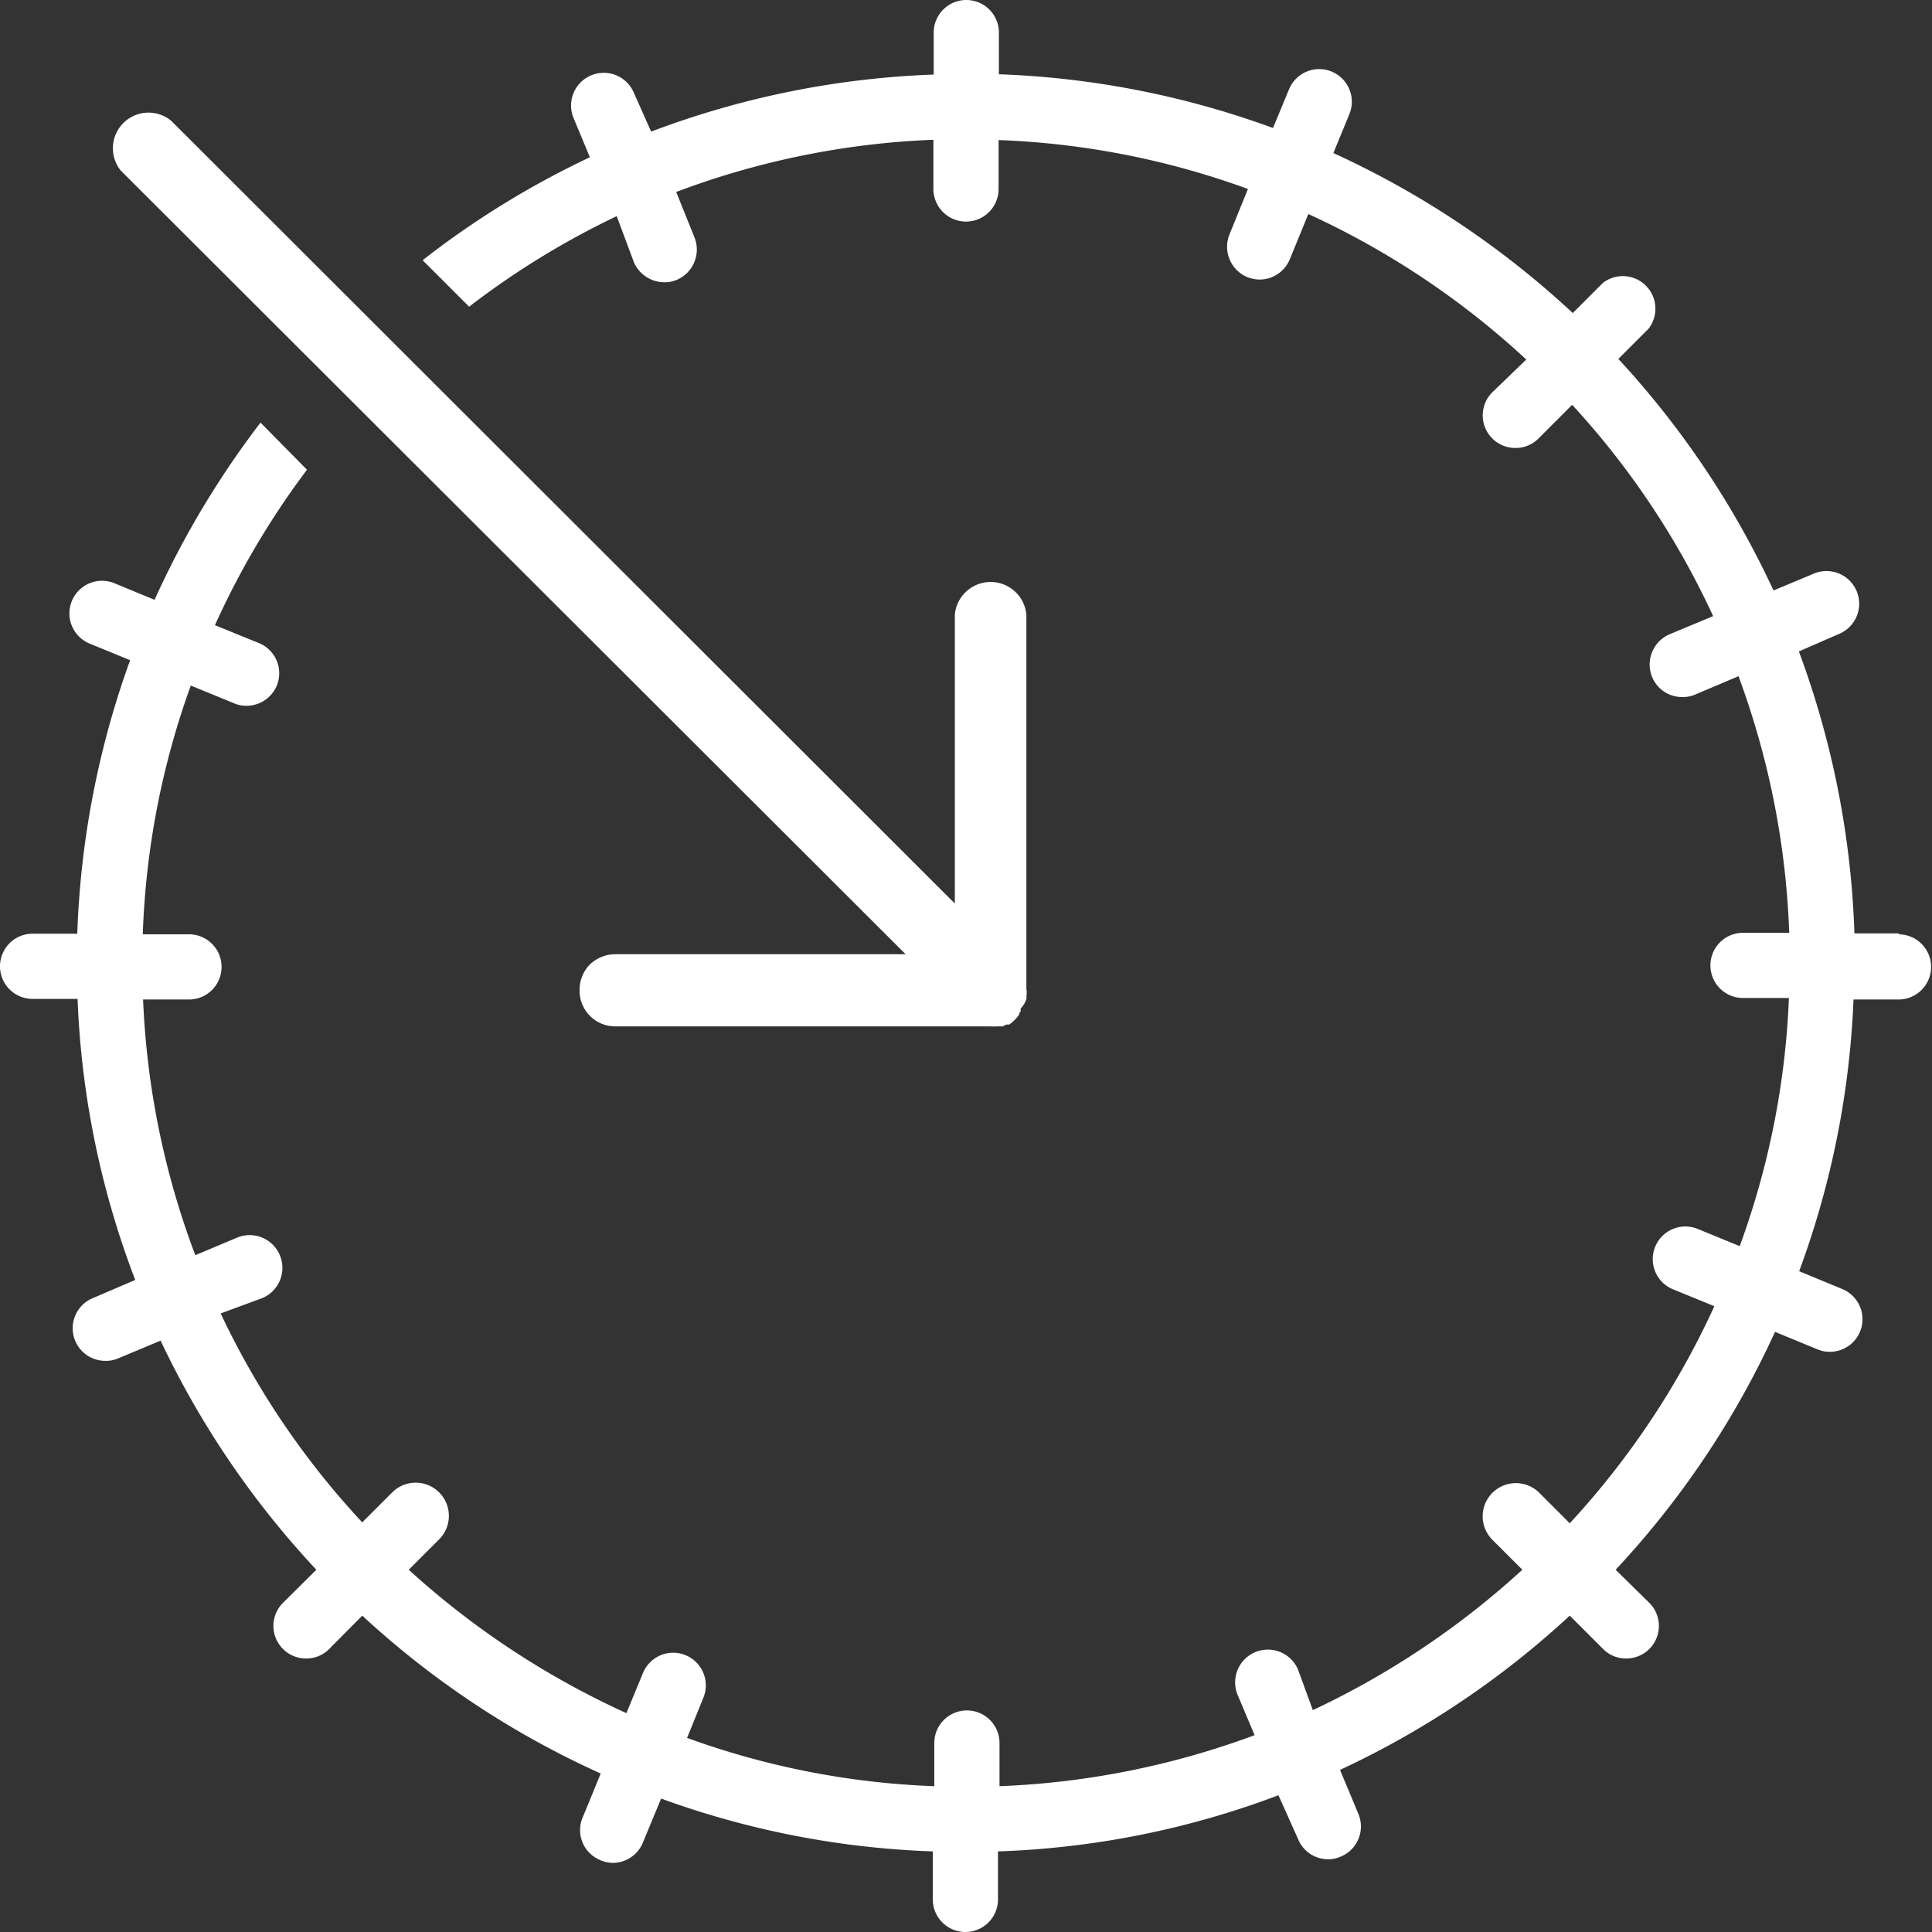
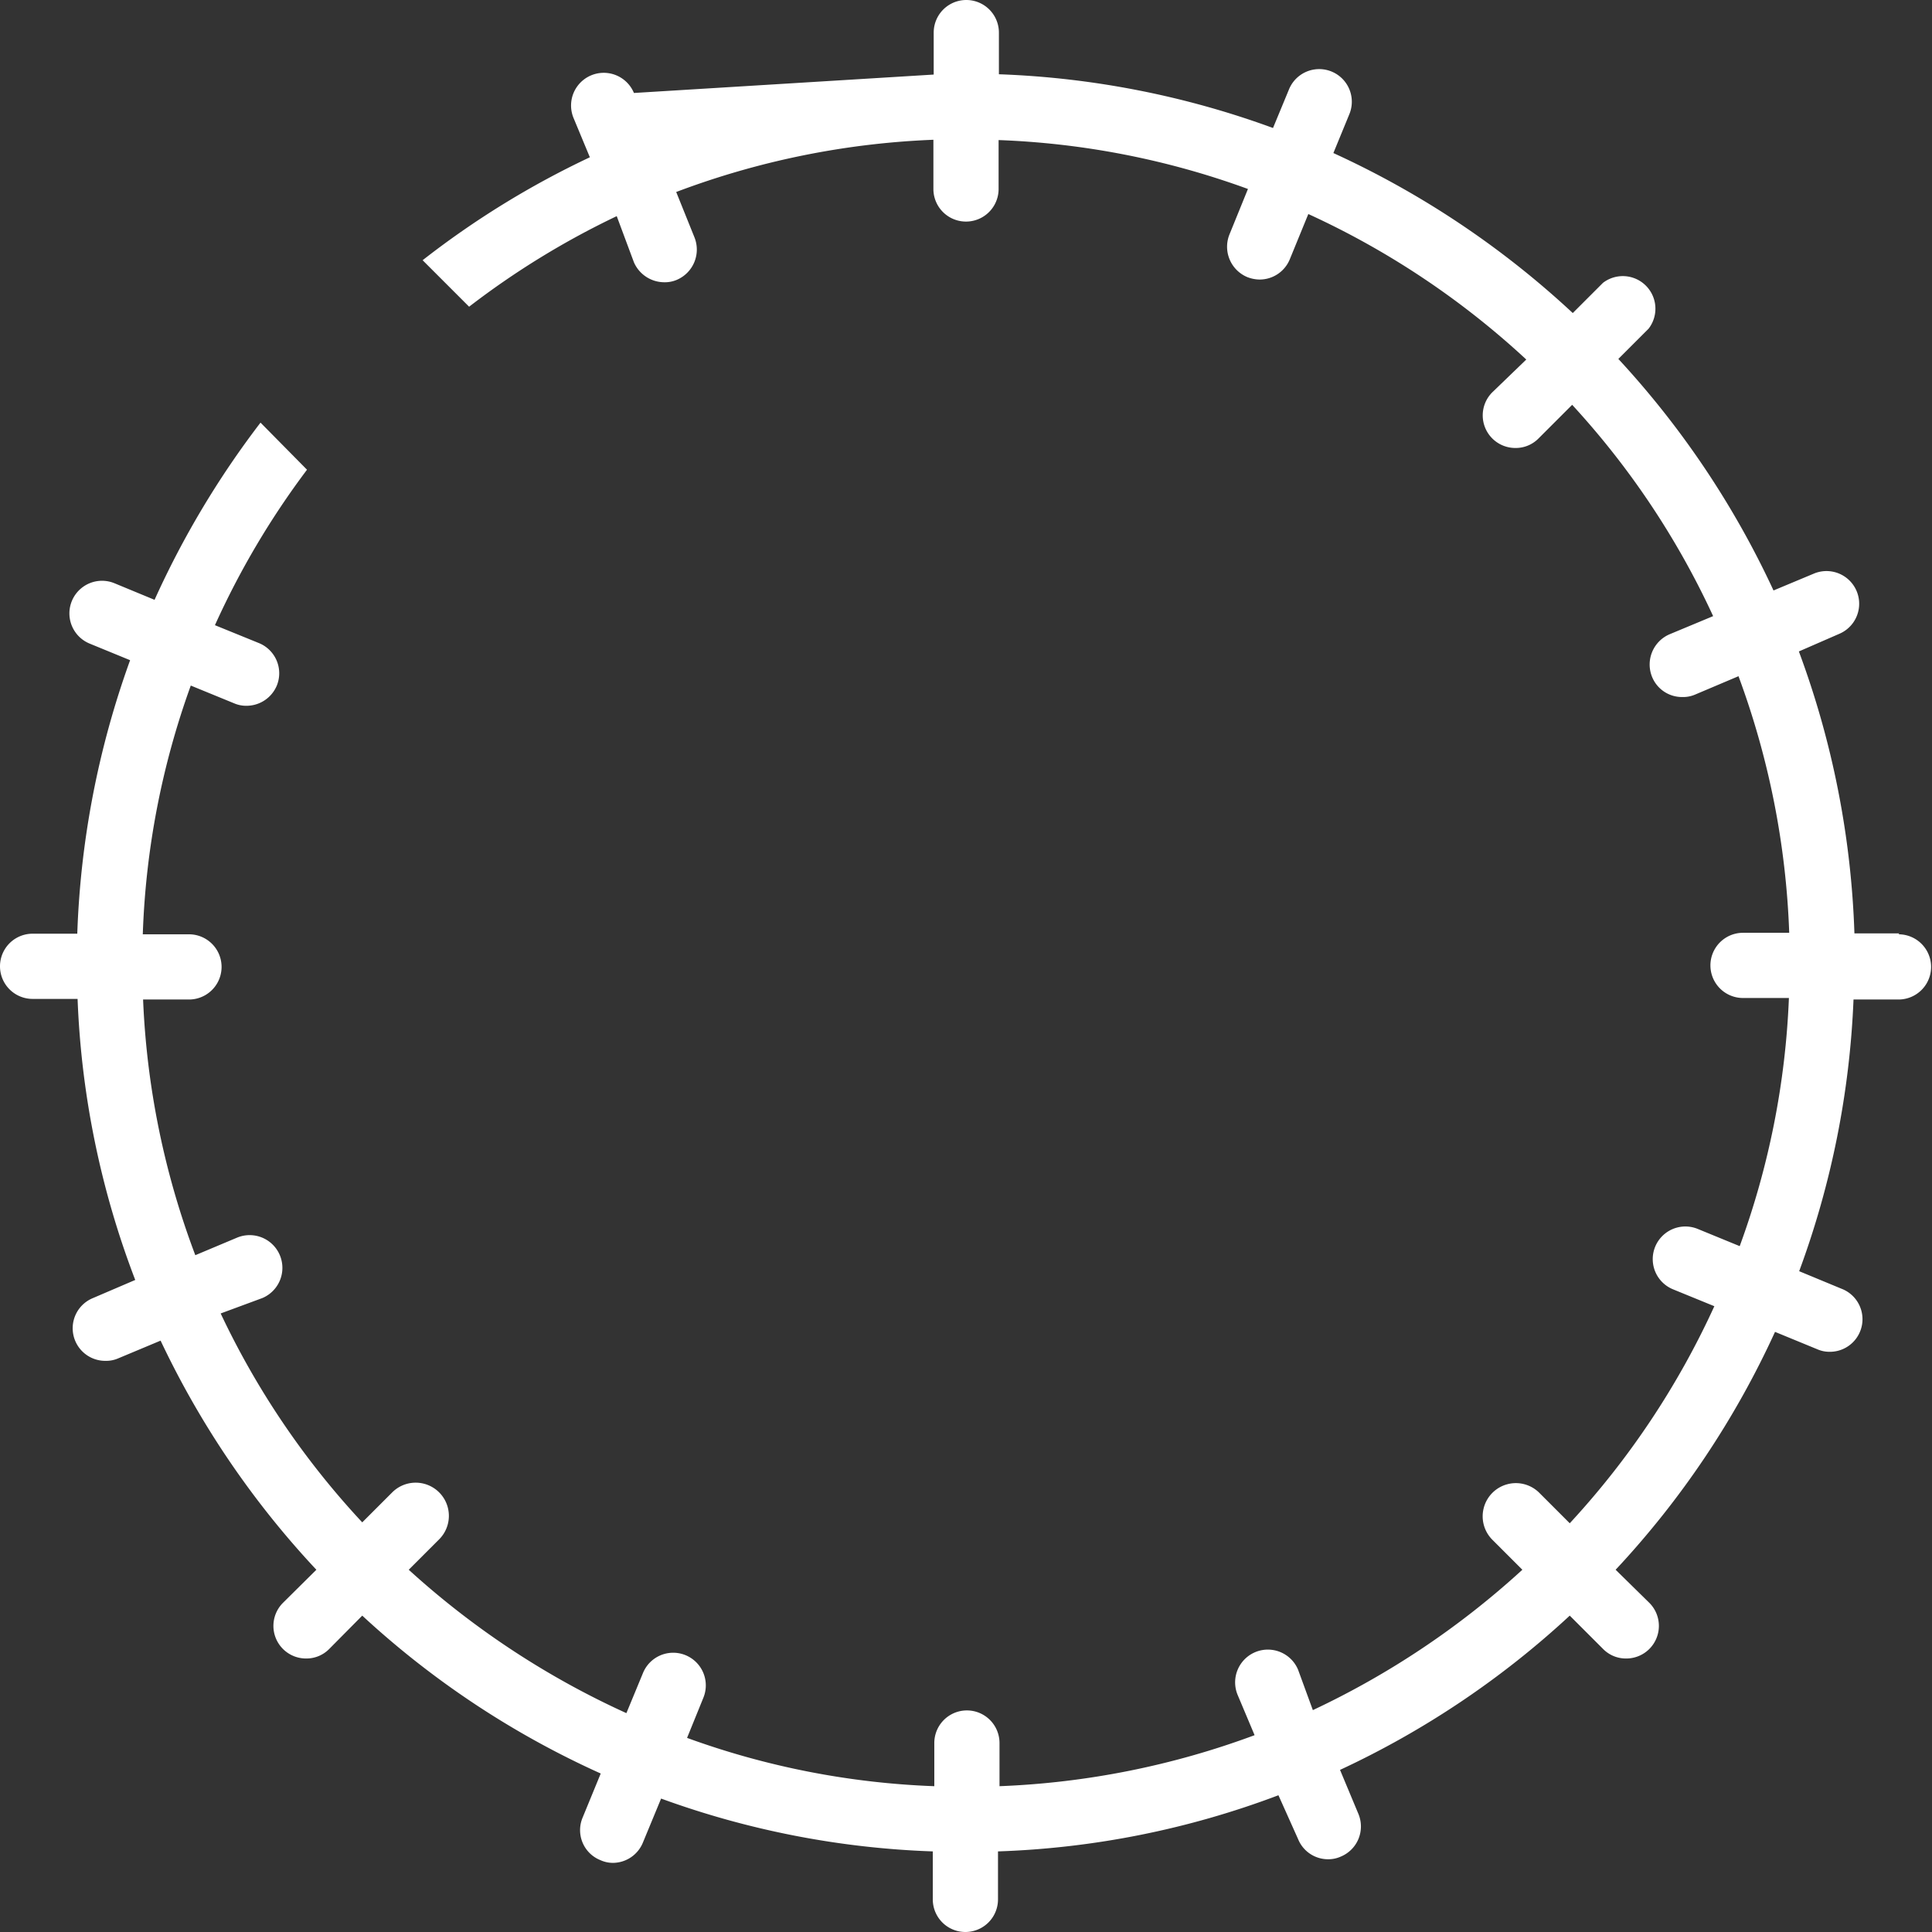
<svg xmlns="http://www.w3.org/2000/svg" id="Calque_1" data-name="Calque 1" viewBox="0 0 64 64">
  <rect x="0" y="0" width="64" height="64" fill="#333333" stroke="none" />
  <defs>
    <style>.cls-1{fill:#fff;}</style>
  </defs>
-   <path class="cls-1" d="M62.92,30.92H61.43a29.54,29.54,0,0,0-1.84-9.34L60.92,21a1.08,1.08,0,0,0-.83-2l-1.34.56a29.62,29.62,0,0,0-5.14-7.67l1-1A1.08,1.08,0,0,0,53.1,9.37l-1,1a29.82,29.82,0,0,0-7.93-5.3l.53-1.29a1.08,1.08,0,1,0-2-.82l-.53,1.28a29.42,29.42,0,0,0-9.08-1.78V1.08a1.08,1.08,0,1,0-2.16,0V2.47a29.37,29.37,0,0,0-9.36,1.89L21,3.08a1.08,1.08,0,0,0-2,.83l.54,1.3A29.22,29.22,0,0,0,14,8.62l1.54,1.54a27.21,27.21,0,0,1,4.89-3L21,8.69a1.1,1.1,0,0,0,1,.66,1,1,0,0,0,.42-.08A1.09,1.09,0,0,0,23,7.85L22.4,6.36a27.09,27.09,0,0,1,8.52-1.73V6.26a1.08,1.08,0,1,0,2.16,0V4.64a26.94,26.94,0,0,1,8.26,1.62l-.61,1.5a1.09,1.09,0,0,0,.59,1.42,1.15,1.15,0,0,0,.41.08,1.08,1.08,0,0,0,1-.68l.61-1.49a27.37,27.37,0,0,1,7.22,4.82L49.43,13a1.08,1.08,0,0,0,.77,1.84,1.06,1.06,0,0,0,.76-.31l1.12-1.12a27.07,27.07,0,0,1,4.67,7l-1.44.6a1.09,1.09,0,0,0-.58,1.42,1.07,1.07,0,0,0,1,.66,1,1,0,0,0,.42-.08l1.44-.61a27.21,27.21,0,0,1,1.68,8.5H57.74a1.08,1.08,0,1,0,0,2.16h1.52a27,27,0,0,1-1.63,8.22l-1.39-.57a1.08,1.08,0,1,0-.82,2l1.37.56A27.28,27.28,0,0,1,52,50.46l-1-1A1.08,1.08,0,0,0,49.43,51l1,1a27.74,27.74,0,0,1-6.94,4.65L43,55.31a1.08,1.08,0,1,0-2,.84l.56,1.33a27.25,27.25,0,0,1-8.45,1.69V57.74a1.08,1.08,0,1,0-2.16,0v1.43a26.78,26.78,0,0,1-8.19-1.6l.54-1.33a1.08,1.08,0,1,0-2-.82l-.55,1.33A27.78,27.78,0,0,1,13.54,52l1-1A1.08,1.08,0,0,0,13,49.43l-1,1a27.07,27.07,0,0,1-4.69-6.92L8.69,43a1.08,1.08,0,0,0-.84-2l-1.38.58a27.07,27.07,0,0,1-1.73-8.47H6.26a1.08,1.08,0,1,0,0-2.16H4.73a26.85,26.85,0,0,1,1.59-8.24l1.44.59a1,1,0,0,0,.41.08,1.09,1.09,0,0,0,1-.67,1.08,1.08,0,0,0-.6-1.41l-1.45-.59a27.18,27.18,0,0,1,3.05-5.15L8.63,14a29.91,29.91,0,0,0-3.51,5.87l-1.33-.55a1.08,1.08,0,1,0-.82,2l1.34.55a29.56,29.56,0,0,0-1.75,9.06H1.08a1.08,1.08,0,1,0,0,2.16H2.57a29.08,29.08,0,0,0,1.91,9.31L3.08,43a1.08,1.08,0,0,0,.42,2.08A1,1,0,0,0,3.91,45l1.41-.59A29.62,29.62,0,0,0,10.48,52L9.37,53.1a1.08,1.08,0,0,0,.77,1.84,1.06,1.06,0,0,0,.76-.31L12,53.52a29.43,29.43,0,0,0,7.9,5.23l-.6,1.46a1.07,1.07,0,0,0,.59,1.41,1,1,0,0,0,.41.09,1.08,1.08,0,0,0,1-.68l.6-1.45a29.19,29.19,0,0,0,9,1.75v1.59a1.08,1.08,0,0,0,2.16,0V61.33a29,29,0,0,0,9.29-1.86L43,60.92a1.07,1.07,0,0,0,1,.67,1,1,0,0,0,.42-.09A1.08,1.08,0,0,0,45,60.09l-.61-1.46A29.47,29.47,0,0,0,52,53.52l1.11,1.11a1.06,1.06,0,0,0,.76.31,1.08,1.08,0,0,0,.77-1.84L53.52,52a29.49,29.49,0,0,0,5.28-7.88l1.41.58a1,1,0,0,0,.41.08A1.08,1.08,0,0,0,61,42.69l-1.4-.58a29.35,29.35,0,0,0,1.8-9h1.49a1.08,1.08,0,0,0,0-2.16Z" />
-   <path class="cls-1" d="M30,31.61H20.38a1.22,1.22,0,0,0-.84.34,1.2,1.2,0,0,0-.34.84A1.18,1.18,0,0,0,20.38,34H32.81A.91.91,0,0,0,33,34l.08,0,.14,0,.11-.06.1,0a1.29,1.29,0,0,0,.33-.33s0-.07.05-.1a.93.93,0,0,0,0-.1A.88.88,0,0,0,34,33.1.24.24,0,0,0,34,33a.58.58,0,0,0,0-.23V20.36a1.19,1.19,0,0,0-2.37,0v9.57L5.67,4A1.18,1.18,0,0,0,4,5.65Z" />
+   <path class="cls-1" d="M62.92,30.92H61.43a29.54,29.54,0,0,0-1.84-9.34L60.92,21a1.08,1.08,0,0,0-.83-2l-1.34.56a29.62,29.62,0,0,0-5.14-7.67l1-1A1.08,1.08,0,0,0,53.1,9.37l-1,1a29.82,29.82,0,0,0-7.93-5.3l.53-1.29a1.08,1.08,0,1,0-2-.82l-.53,1.28a29.42,29.42,0,0,0-9.08-1.78V1.08a1.08,1.08,0,1,0-2.16,0V2.47L21,3.08a1.08,1.08,0,0,0-2,.83l.54,1.3A29.22,29.22,0,0,0,14,8.62l1.54,1.54a27.21,27.21,0,0,1,4.89-3L21,8.69a1.1,1.1,0,0,0,1,.66,1,1,0,0,0,.42-.08A1.09,1.09,0,0,0,23,7.85L22.4,6.36a27.09,27.09,0,0,1,8.52-1.73V6.26a1.08,1.08,0,1,0,2.16,0V4.64a26.94,26.94,0,0,1,8.26,1.62l-.61,1.5a1.09,1.09,0,0,0,.59,1.42,1.15,1.15,0,0,0,.41.08,1.08,1.08,0,0,0,1-.68l.61-1.49a27.37,27.37,0,0,1,7.22,4.82L49.43,13a1.08,1.08,0,0,0,.77,1.84,1.06,1.06,0,0,0,.76-.31l1.12-1.12a27.07,27.07,0,0,1,4.67,7l-1.44.6a1.09,1.09,0,0,0-.58,1.42,1.07,1.07,0,0,0,1,.66,1,1,0,0,0,.42-.08l1.44-.61a27.21,27.21,0,0,1,1.68,8.5H57.74a1.08,1.08,0,1,0,0,2.16h1.52a27,27,0,0,1-1.63,8.22l-1.39-.57a1.08,1.08,0,1,0-.82,2l1.37.56A27.28,27.28,0,0,1,52,50.46l-1-1A1.08,1.08,0,0,0,49.43,51l1,1a27.74,27.74,0,0,1-6.94,4.65L43,55.31a1.08,1.08,0,1,0-2,.84l.56,1.33a27.25,27.25,0,0,1-8.45,1.69V57.74a1.08,1.08,0,1,0-2.16,0v1.43a26.78,26.78,0,0,1-8.19-1.6l.54-1.33a1.08,1.08,0,1,0-2-.82l-.55,1.33A27.78,27.78,0,0,1,13.54,52l1-1A1.08,1.08,0,0,0,13,49.43l-1,1a27.07,27.07,0,0,1-4.69-6.92L8.69,43a1.08,1.08,0,0,0-.84-2l-1.38.58a27.07,27.07,0,0,1-1.73-8.47H6.26a1.08,1.08,0,1,0,0-2.16H4.73a26.85,26.85,0,0,1,1.59-8.24l1.44.59a1,1,0,0,0,.41.08,1.09,1.09,0,0,0,1-.67,1.08,1.08,0,0,0-.6-1.41l-1.45-.59a27.18,27.18,0,0,1,3.05-5.15L8.63,14a29.91,29.91,0,0,0-3.51,5.87l-1.33-.55a1.08,1.08,0,1,0-.82,2l1.34.55a29.56,29.56,0,0,0-1.75,9.06H1.08a1.08,1.08,0,1,0,0,2.16H2.57a29.08,29.08,0,0,0,1.91,9.31L3.08,43a1.08,1.08,0,0,0,.42,2.08A1,1,0,0,0,3.91,45l1.41-.59A29.62,29.62,0,0,0,10.48,52L9.37,53.1a1.08,1.08,0,0,0,.77,1.84,1.06,1.06,0,0,0,.76-.31L12,53.52a29.43,29.43,0,0,0,7.9,5.23l-.6,1.46a1.07,1.07,0,0,0,.59,1.41,1,1,0,0,0,.41.09,1.08,1.08,0,0,0,1-.68l.6-1.45a29.19,29.19,0,0,0,9,1.75v1.59a1.08,1.08,0,0,0,2.16,0V61.33a29,29,0,0,0,9.29-1.86L43,60.92a1.07,1.07,0,0,0,1,.67,1,1,0,0,0,.42-.09A1.08,1.08,0,0,0,45,60.09l-.61-1.46A29.47,29.47,0,0,0,52,53.52l1.11,1.11a1.06,1.06,0,0,0,.76.31,1.08,1.08,0,0,0,.77-1.84L53.52,52a29.49,29.49,0,0,0,5.28-7.88l1.41.58a1,1,0,0,0,.41.08A1.08,1.08,0,0,0,61,42.69l-1.4-.58a29.35,29.35,0,0,0,1.8-9h1.49a1.08,1.08,0,0,0,0-2.16Z" />
</svg>